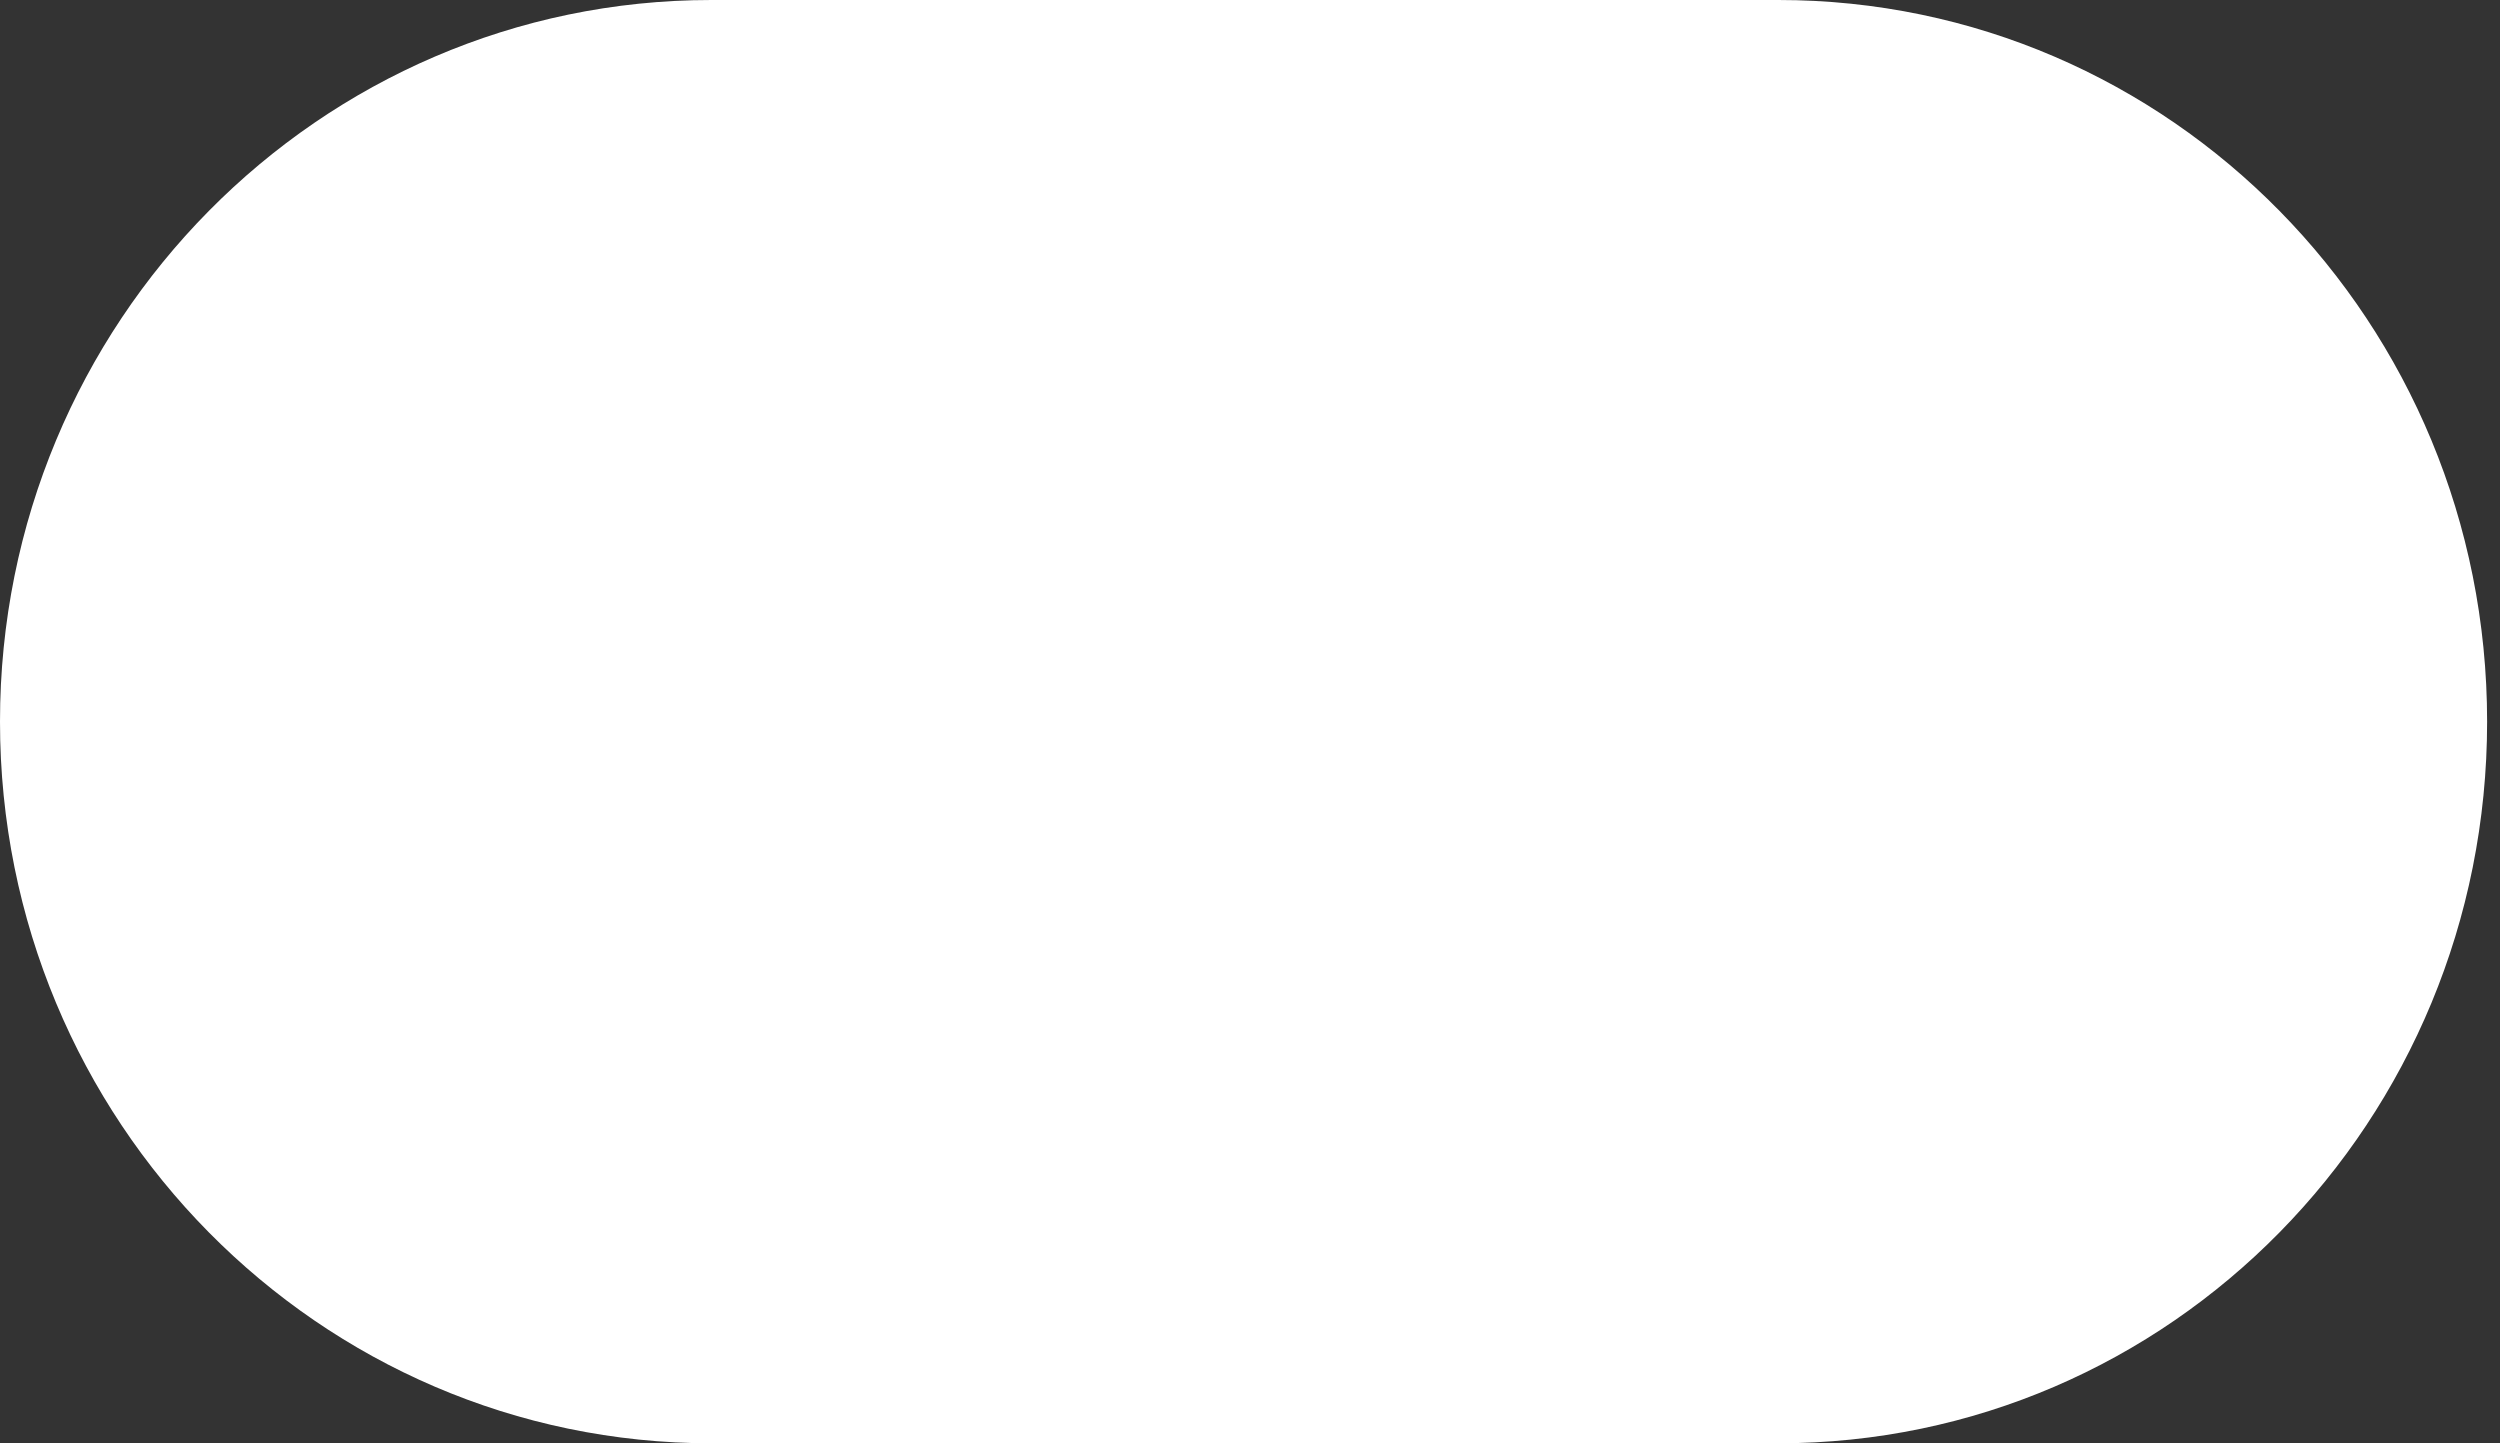
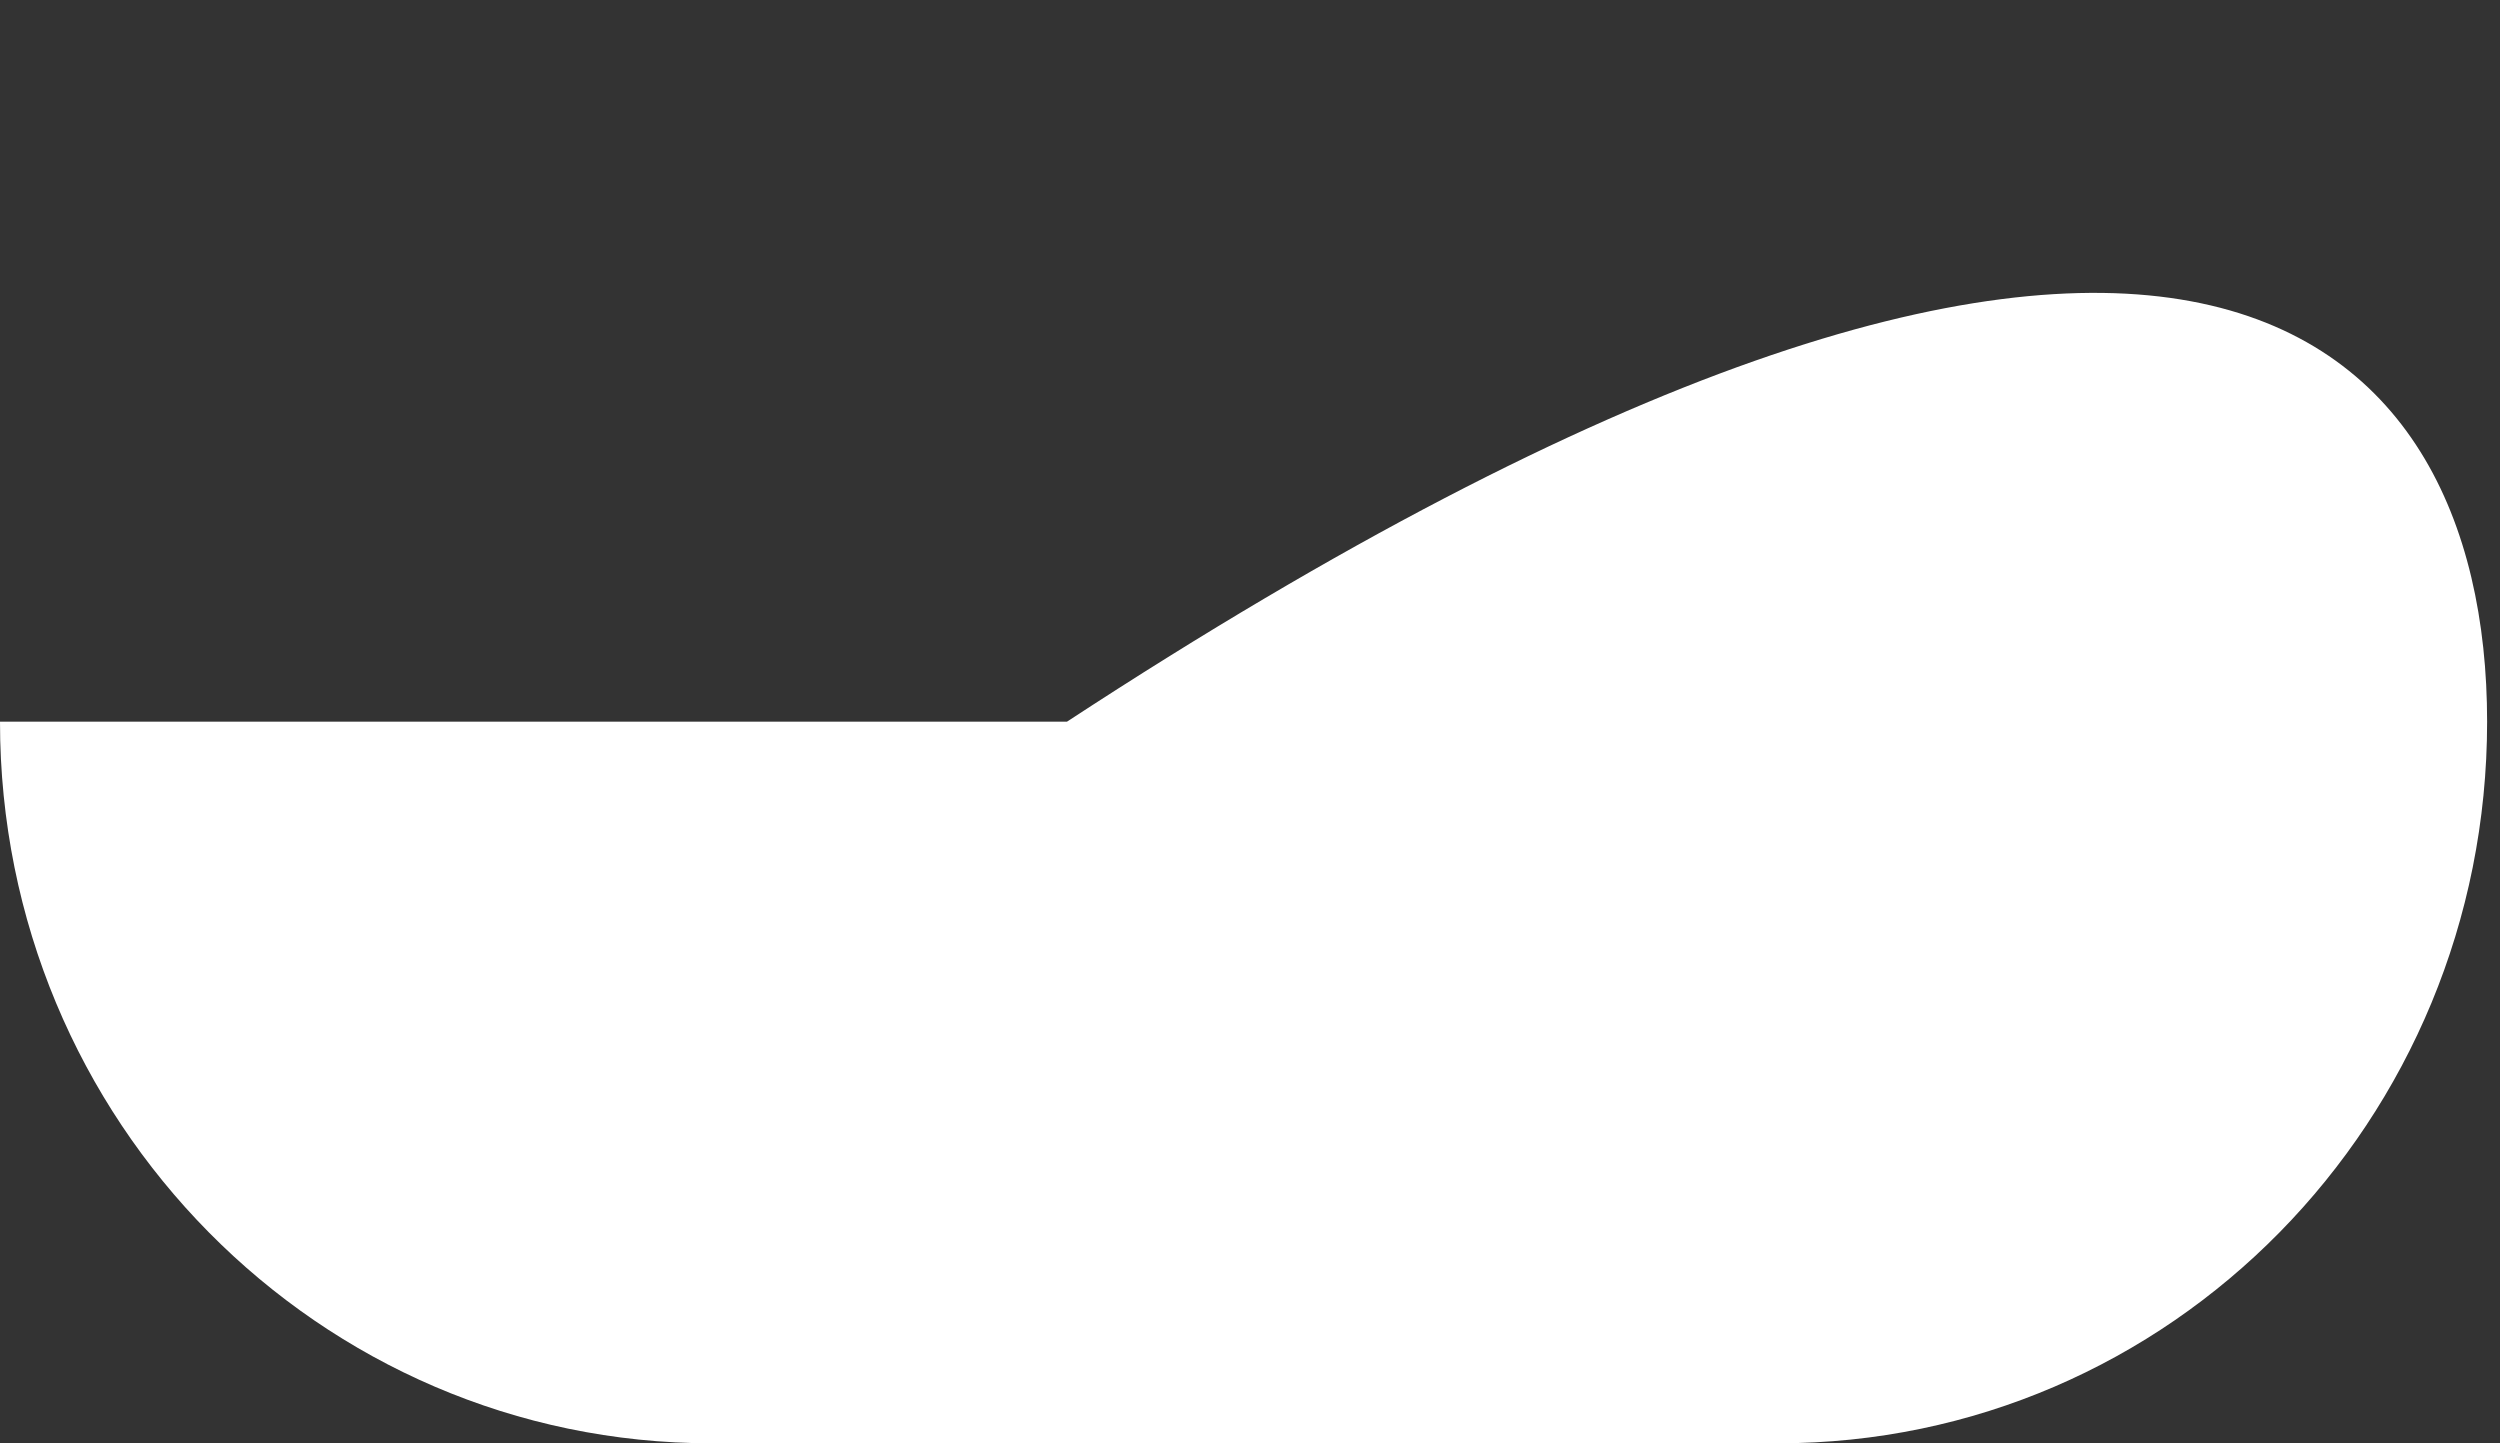
<svg xmlns="http://www.w3.org/2000/svg" version="1.1" viewBox="0 0 97 56">
  <rect x="0" y="0" width="97" height="56" fill="#333333" stroke="none" />
  <defs>
    <style>
      .cls-1 {
        fill: #fff;
      }
    </style>
  </defs>
  <g>
    <g id="Ebene_1">
      <g id="Ebene_1-2">
-         <path class="cls-1" d="M69,56H27.6C12.4,56,0,43.5,0,28S12.4,0,27.6,0h41.4C84.2,0,96.5,12.5,96.5,28s-12.3,28-27.5,28" />
+         <path class="cls-1" d="M69,56H27.6C12.4,56,0,43.5,0,28h41.4C84.2,0,96.5,12.5,96.5,28s-12.3,28-27.5,28" />
      </g>
    </g>
  </g>
</svg>